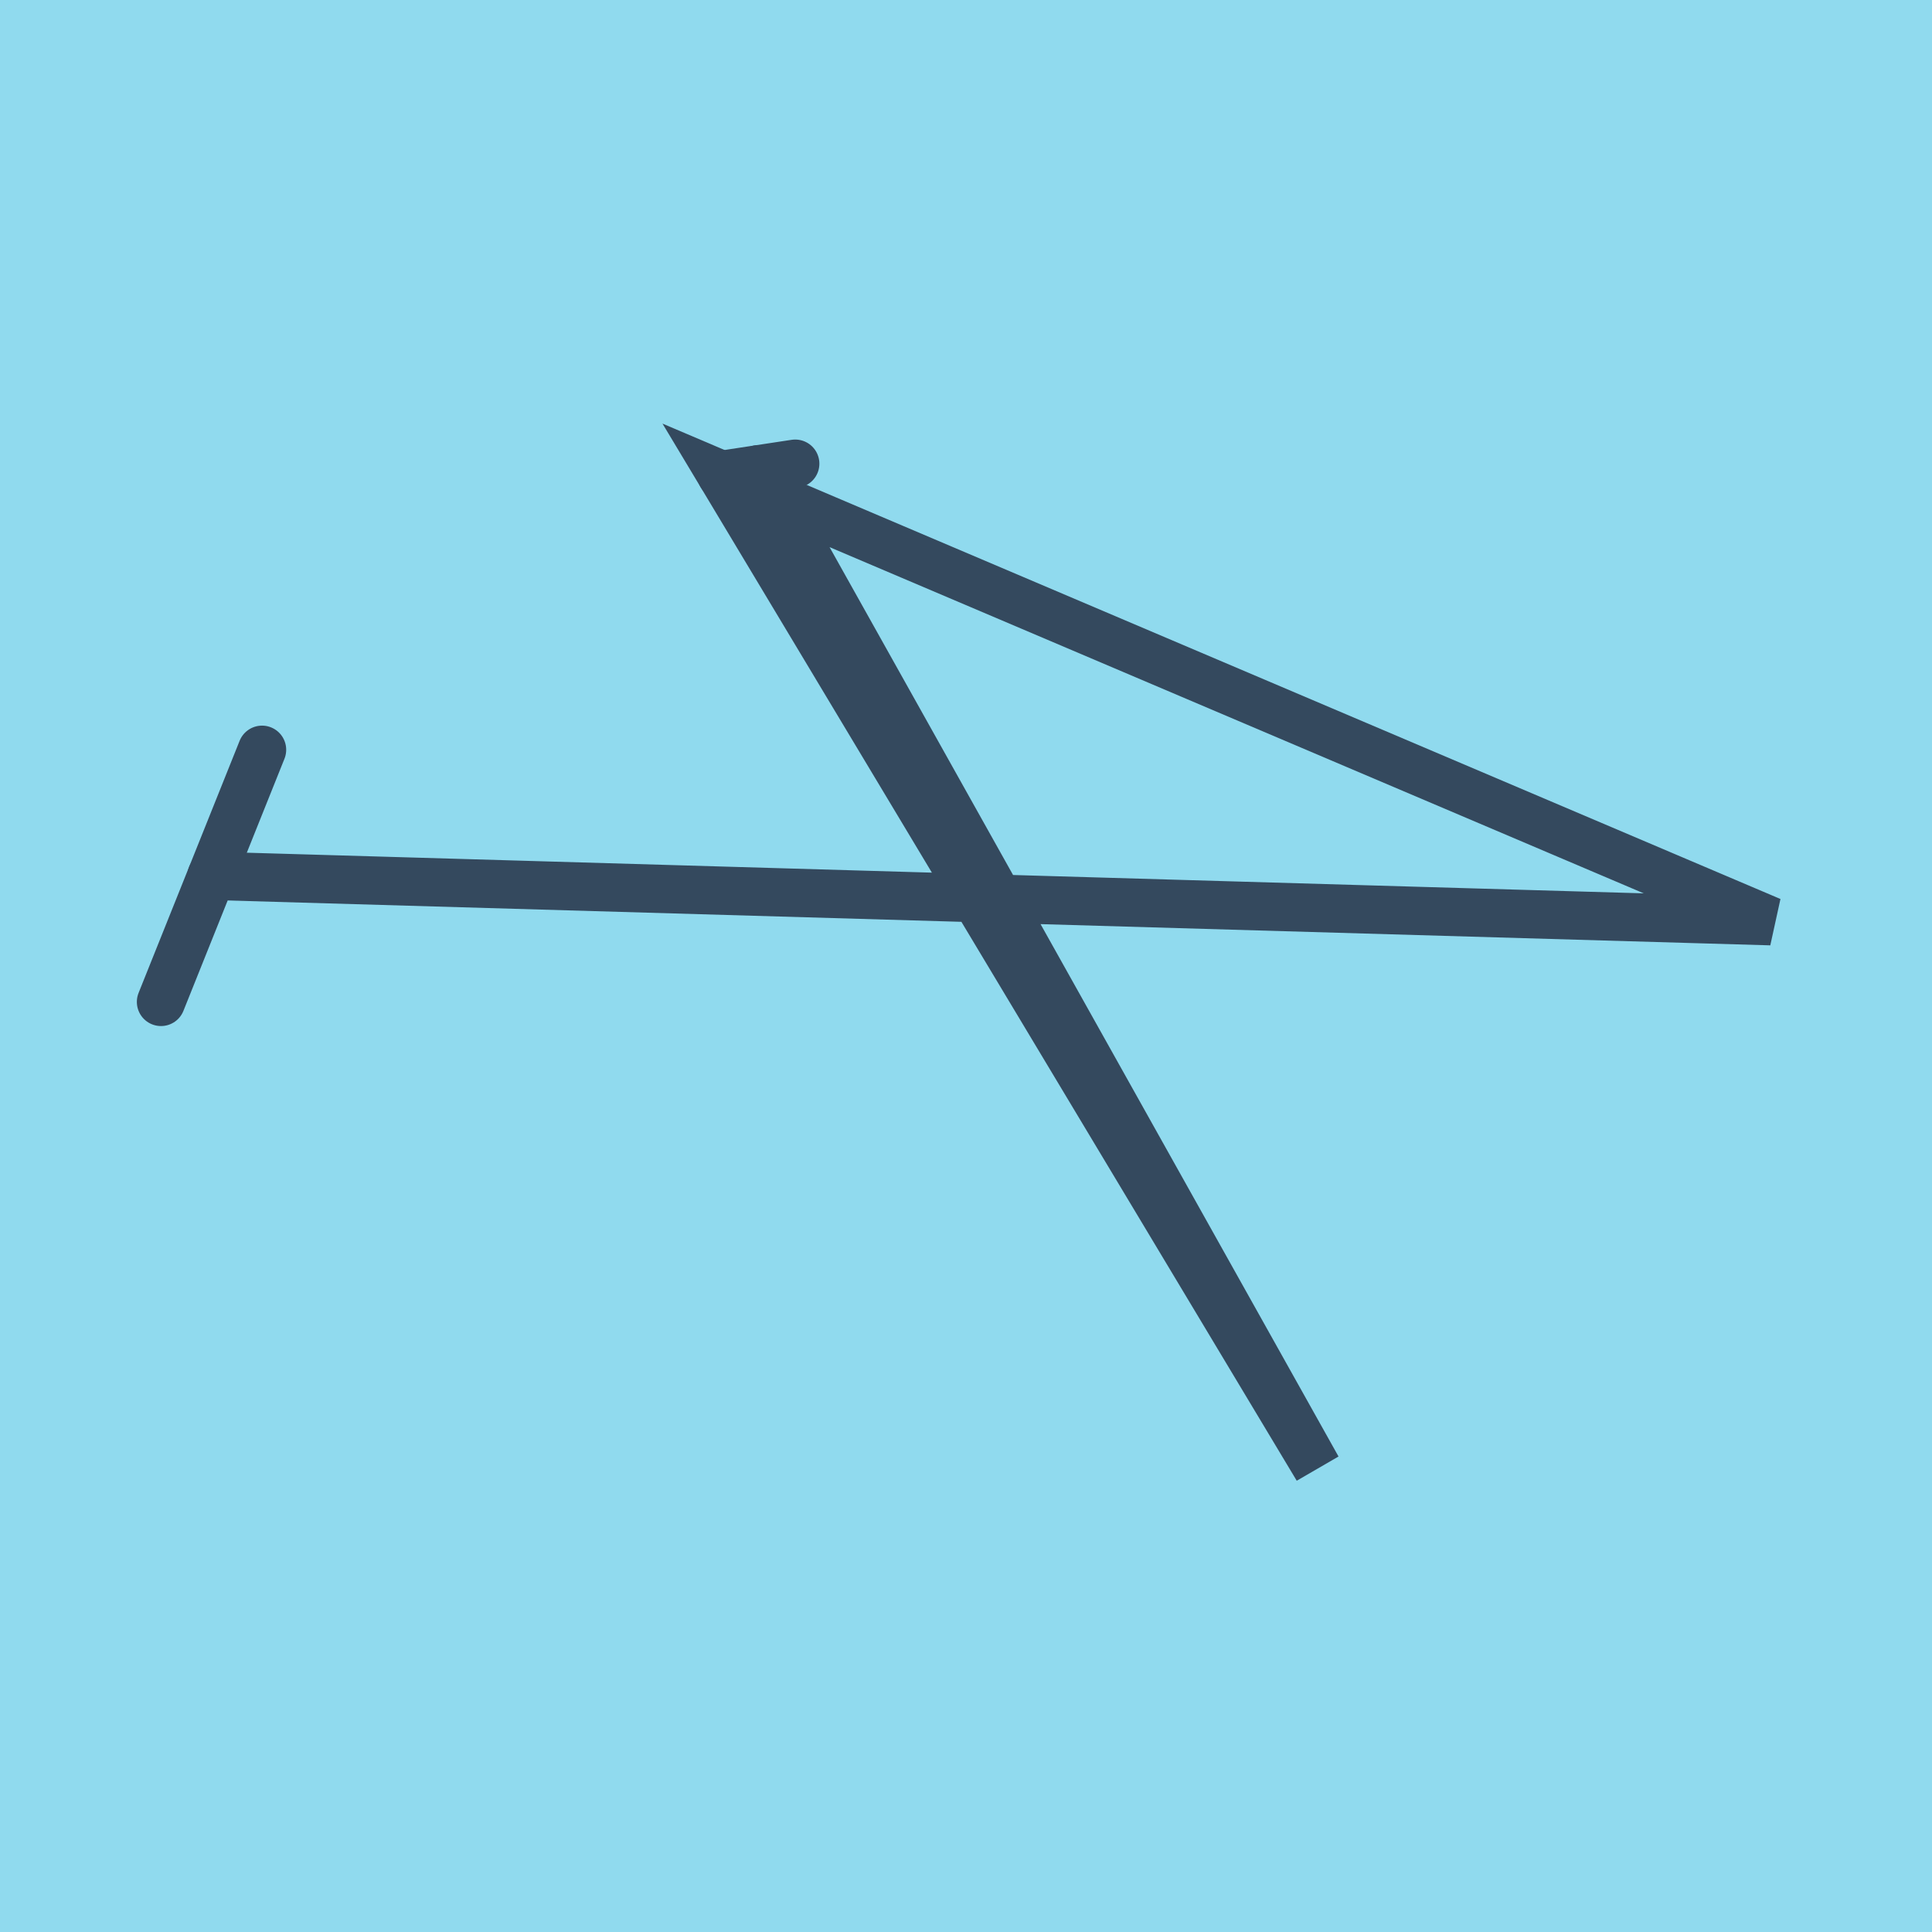
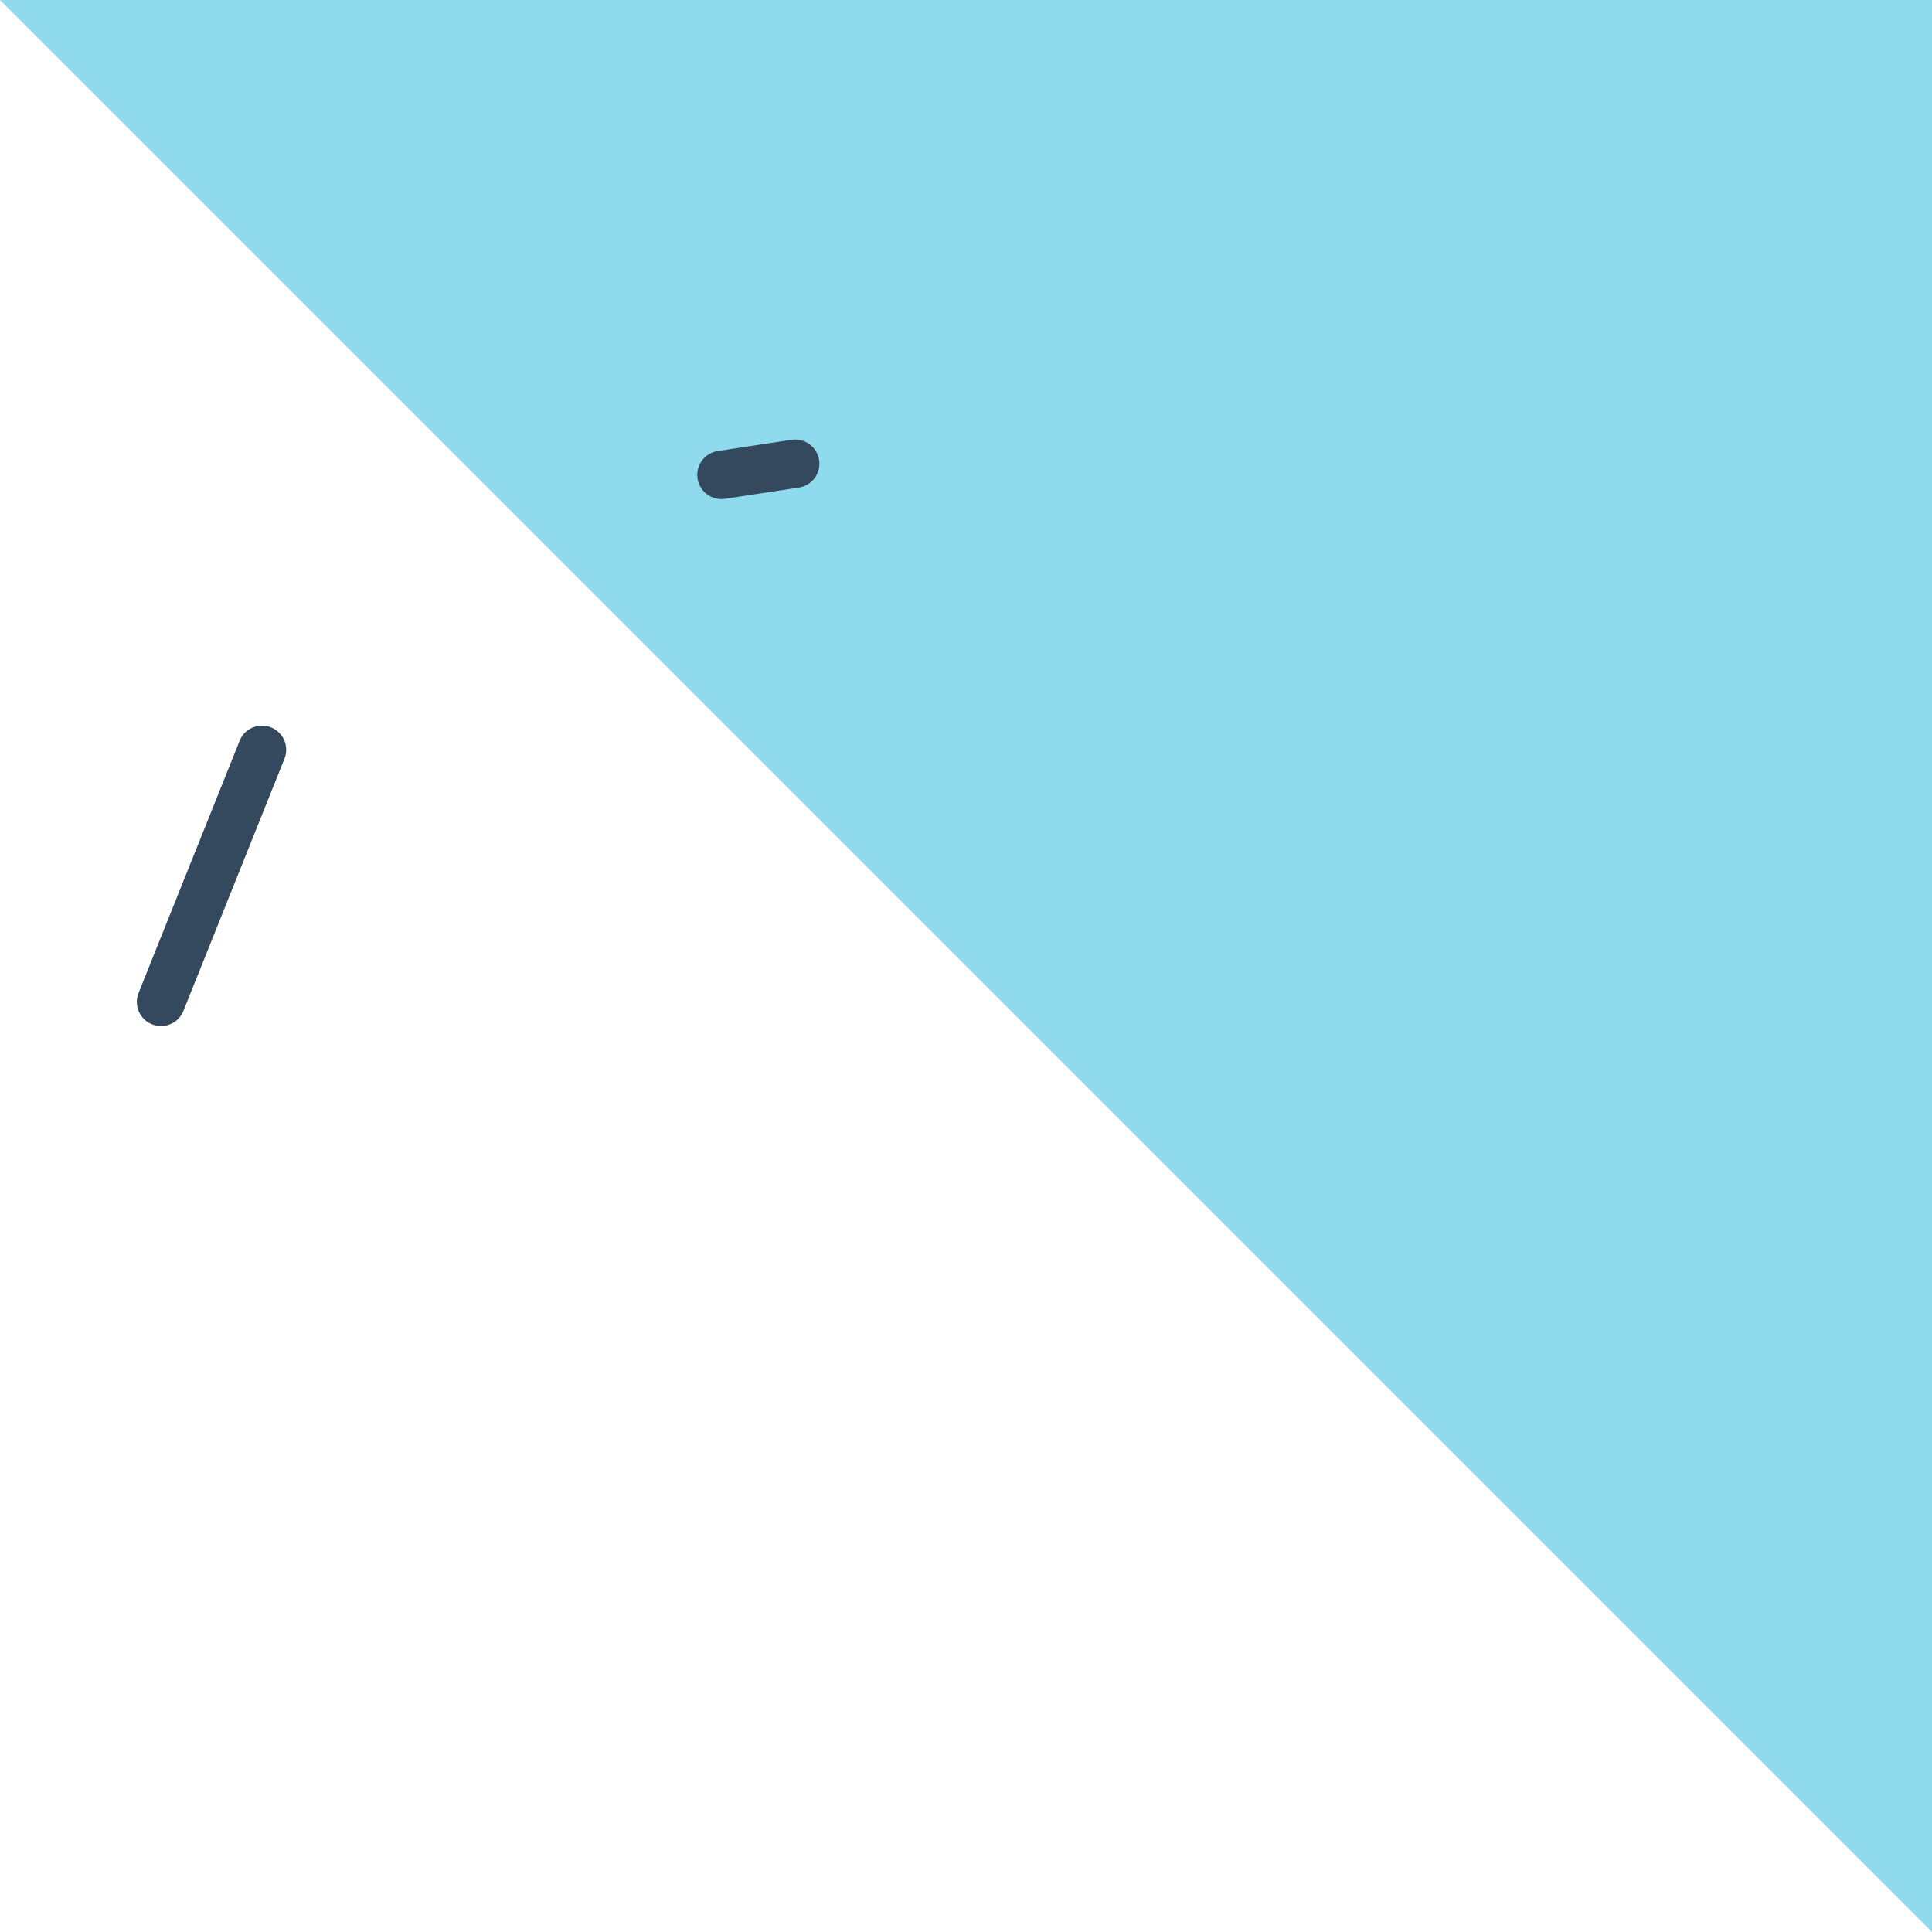
<svg xmlns="http://www.w3.org/2000/svg" viewBox="-10 -10 120 120" preserveAspectRatio="xMidYMid meet">
-   <path style="fill:#90daee" d="M-10-10h120v120H-10z" />
+   <path style="fill:#90daee" d="M-10-10h120v120z" />
  <polyline stroke-linecap="round" points="0,52.23 6.276,36.57 " style="fill:none;stroke:#34495e;stroke-width: 3px" />
  <polyline stroke-linecap="round" points="39.393,18.801 34.809,19.497 " style="fill:none;stroke:#34495e;stroke-width: 3px" />
-   <polyline stroke-linecap="round" points="3.138,44.4 100,47.218 34.809,19.497 71.829,81.199 37.101,19.149 " style="fill:none;stroke:#34495e;stroke-width: 3px" />
</svg>